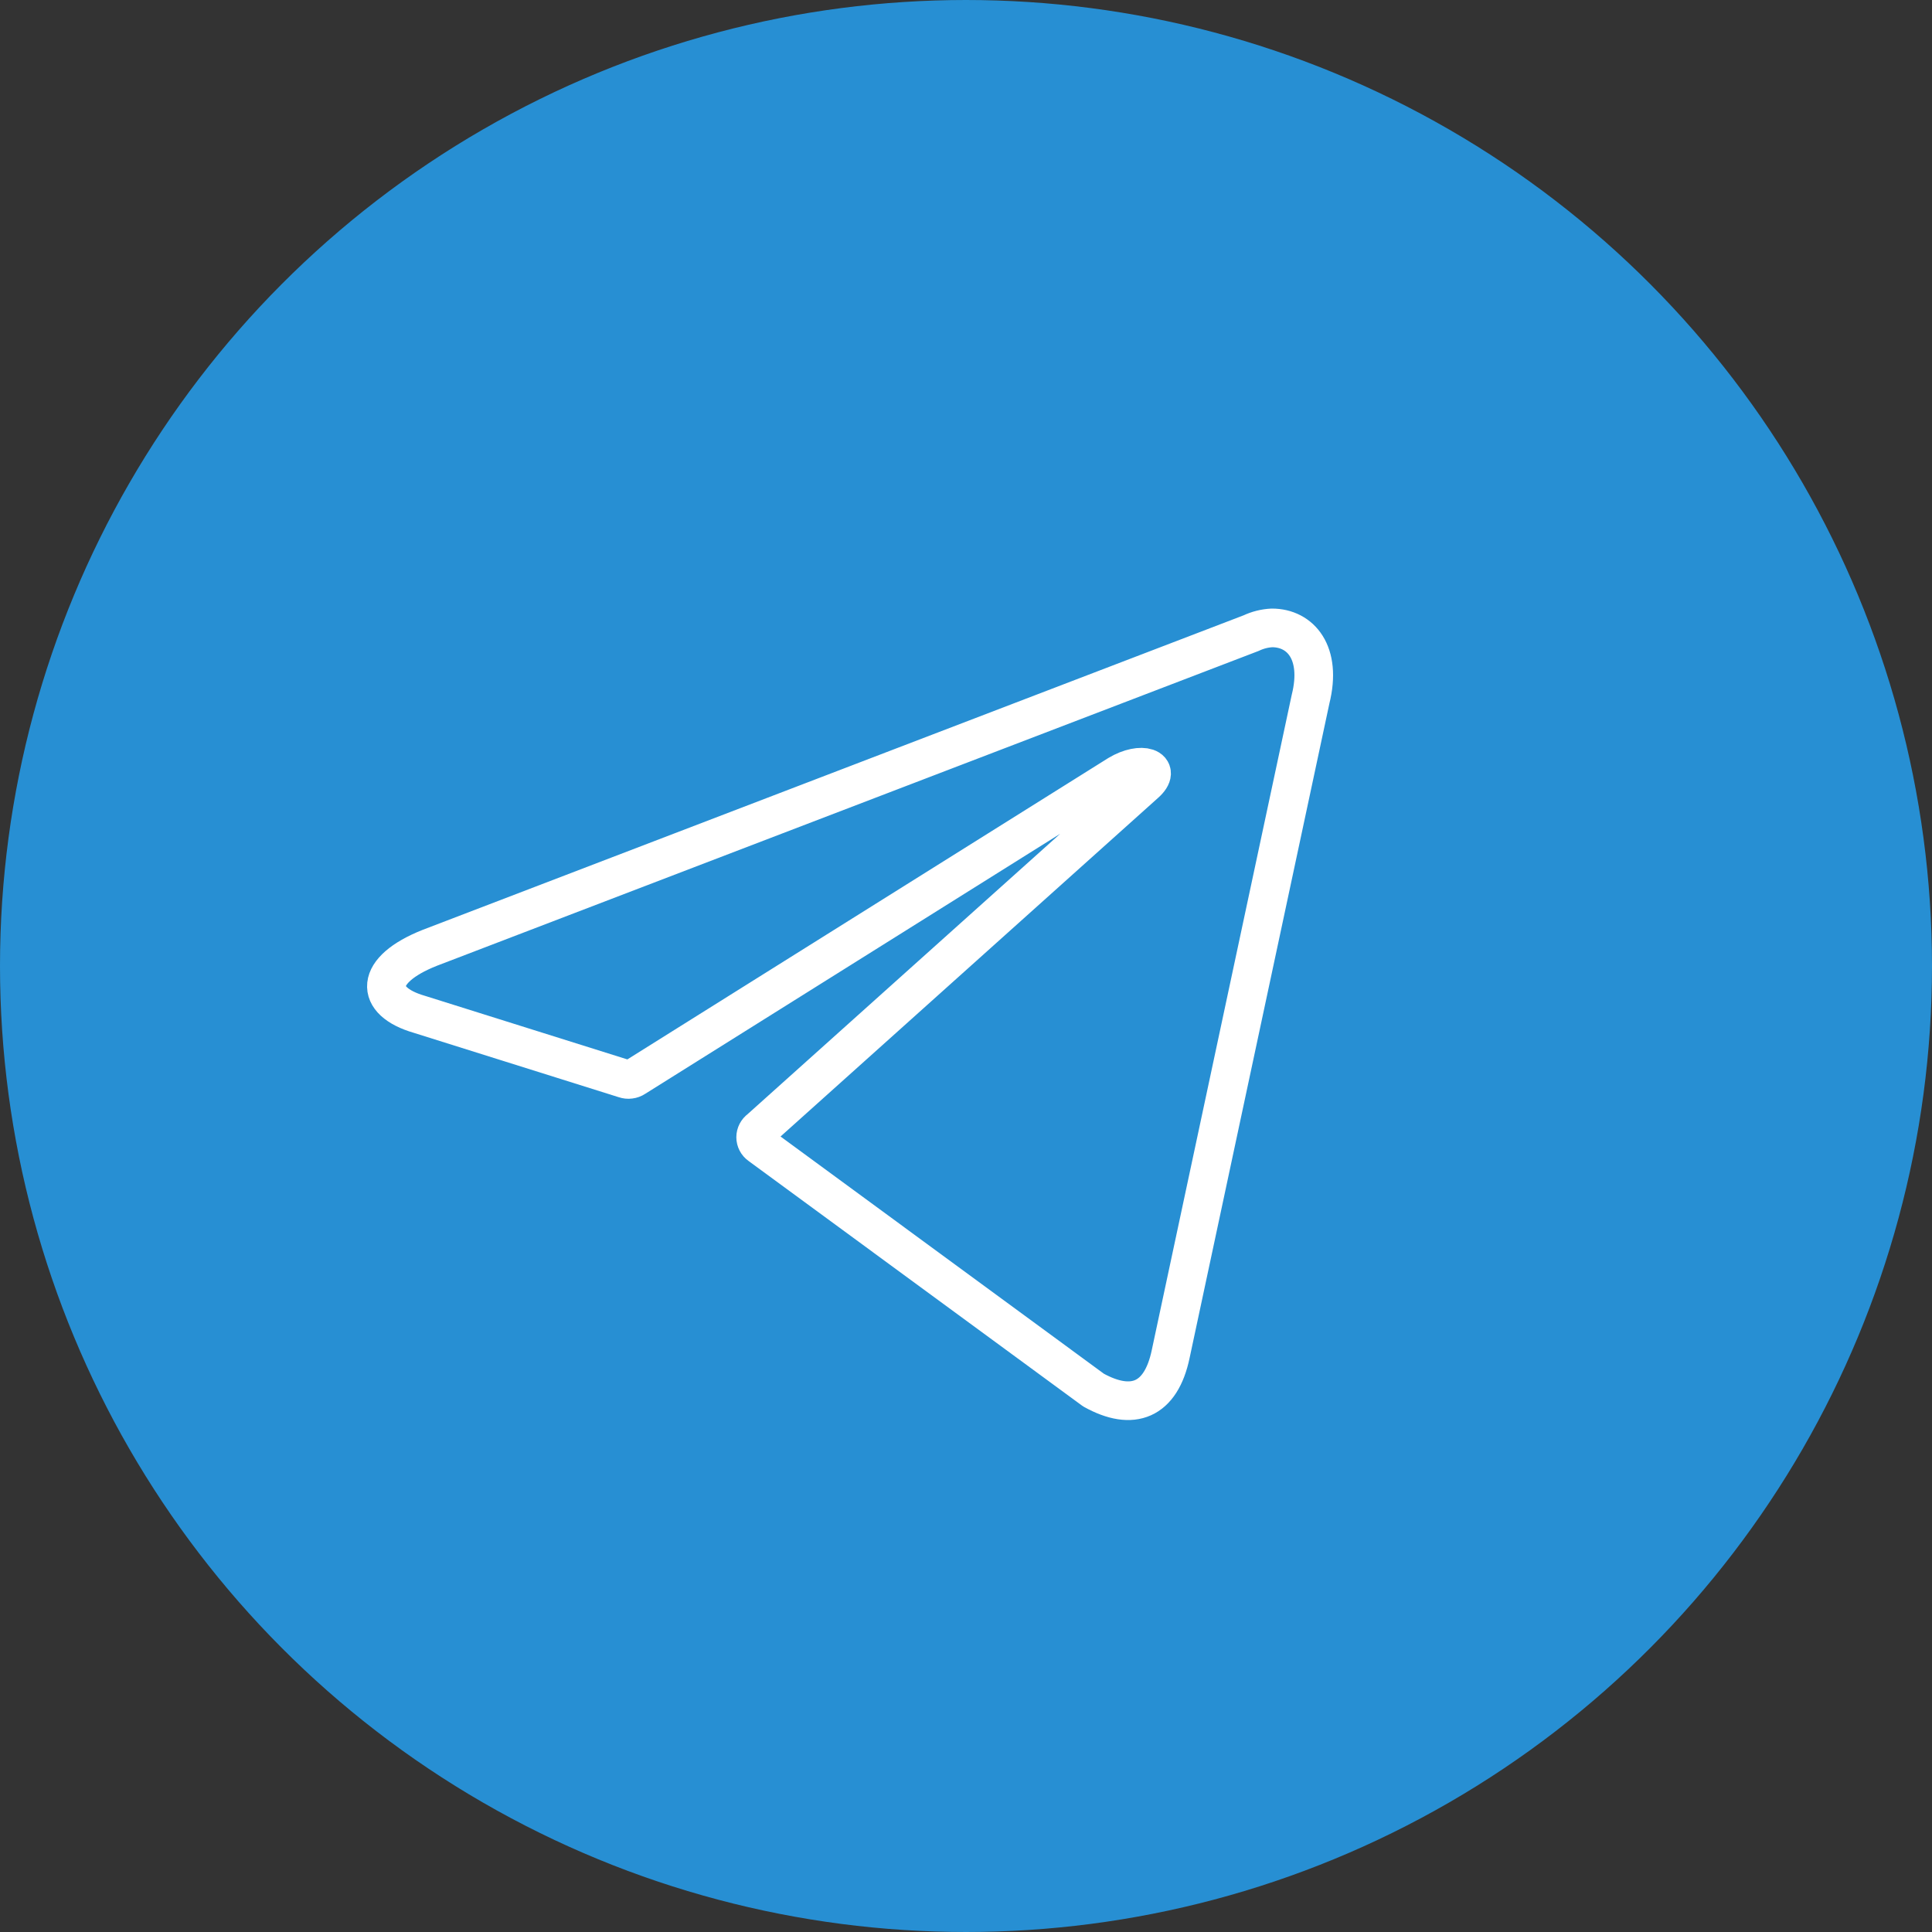
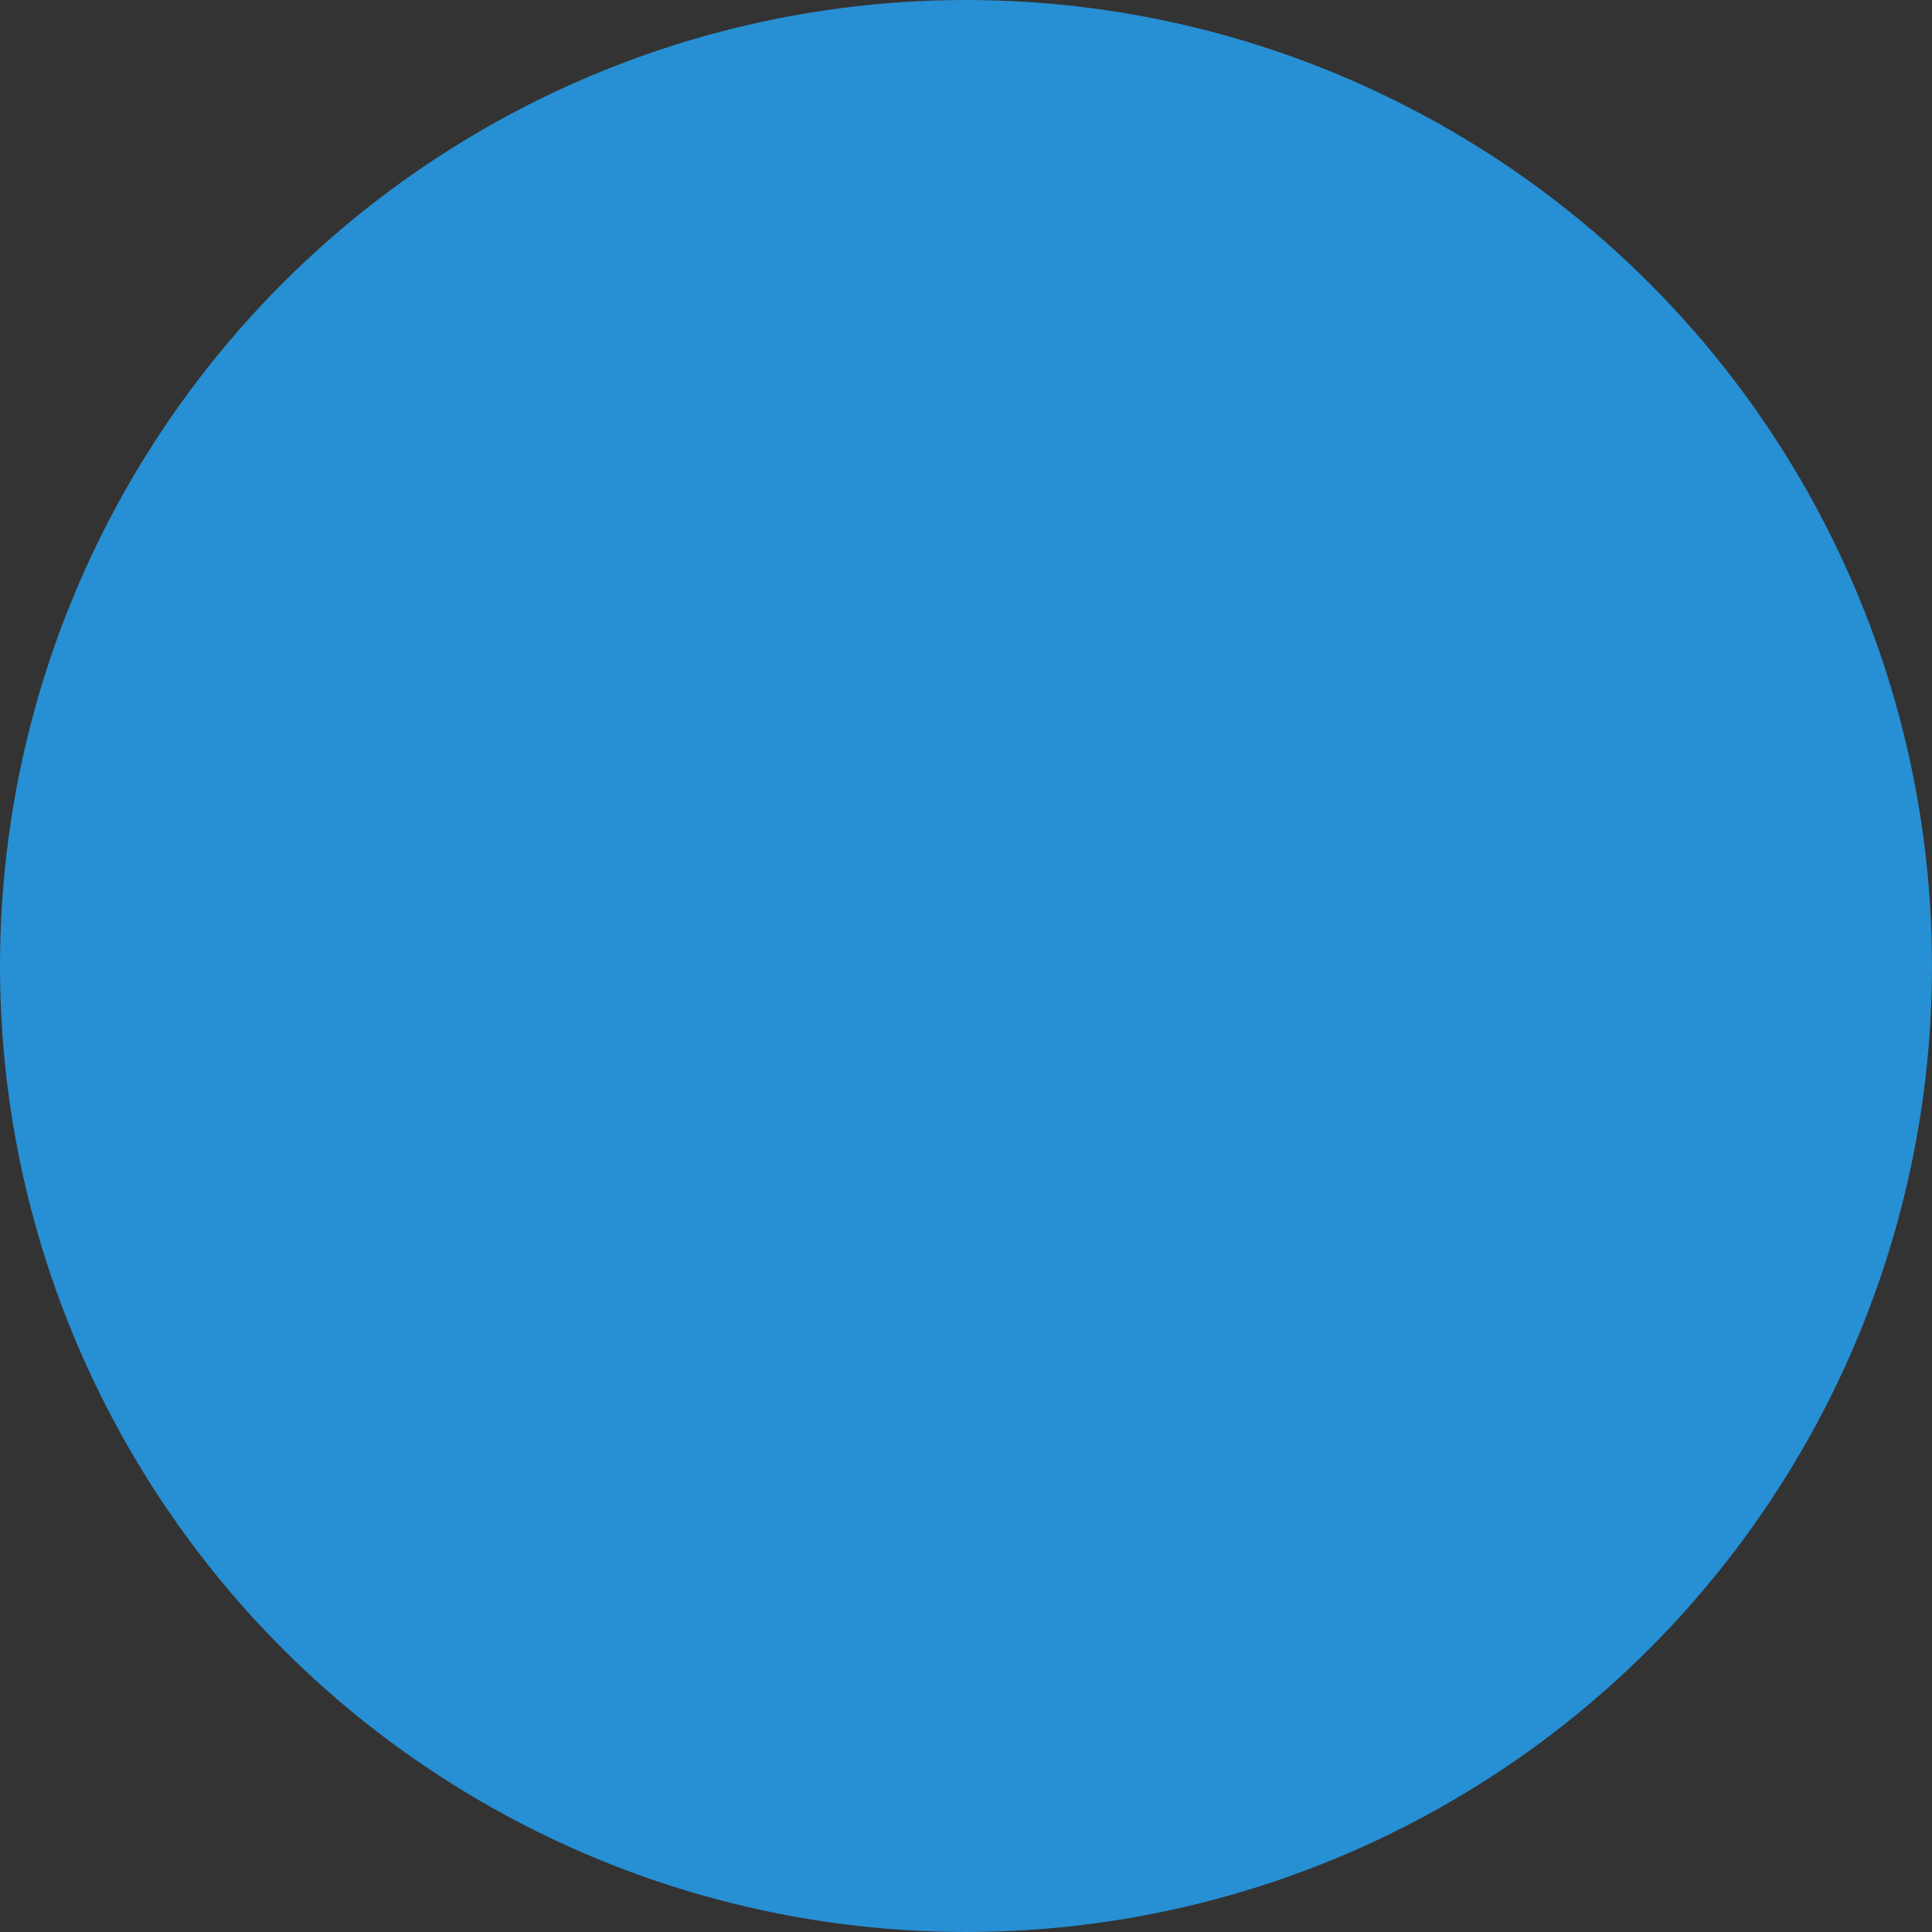
<svg xmlns="http://www.w3.org/2000/svg" width="40" height="40" viewBox="0 0 40 40" fill="none">
  <rect x="0" y="0" width="40" height="40" fill="#333333" stroke="none" />
  <circle cx="20" cy="20" r="19.5" fill="#278FD3" stroke="#278FD3" />
-   <path d="M26.335 13C26.927 13 27.373 13.515 27.134 14.474L24.238 28.033C24.036 28.997 23.45 29.229 22.64 28.78L15.732 23.712C15.705 23.693 15.683 23.668 15.668 23.639C15.653 23.61 15.645 23.578 15.645 23.545C15.645 23.512 15.653 23.48 15.668 23.451C15.683 23.422 15.705 23.396 15.732 23.377L23.709 16.222C24.072 15.902 23.631 15.748 23.154 16.036L13.142 22.31C13.112 22.33 13.077 22.343 13.041 22.347C13.005 22.352 12.969 22.348 12.934 22.336L8.684 21.001C7.739 20.728 7.739 20.083 8.897 19.624L25.904 13.108C26.039 13.044 26.186 13.007 26.335 13V13Z" stroke="white" stroke-width="0.8" stroke-linecap="round" stroke-linejoin="round" />
</svg>